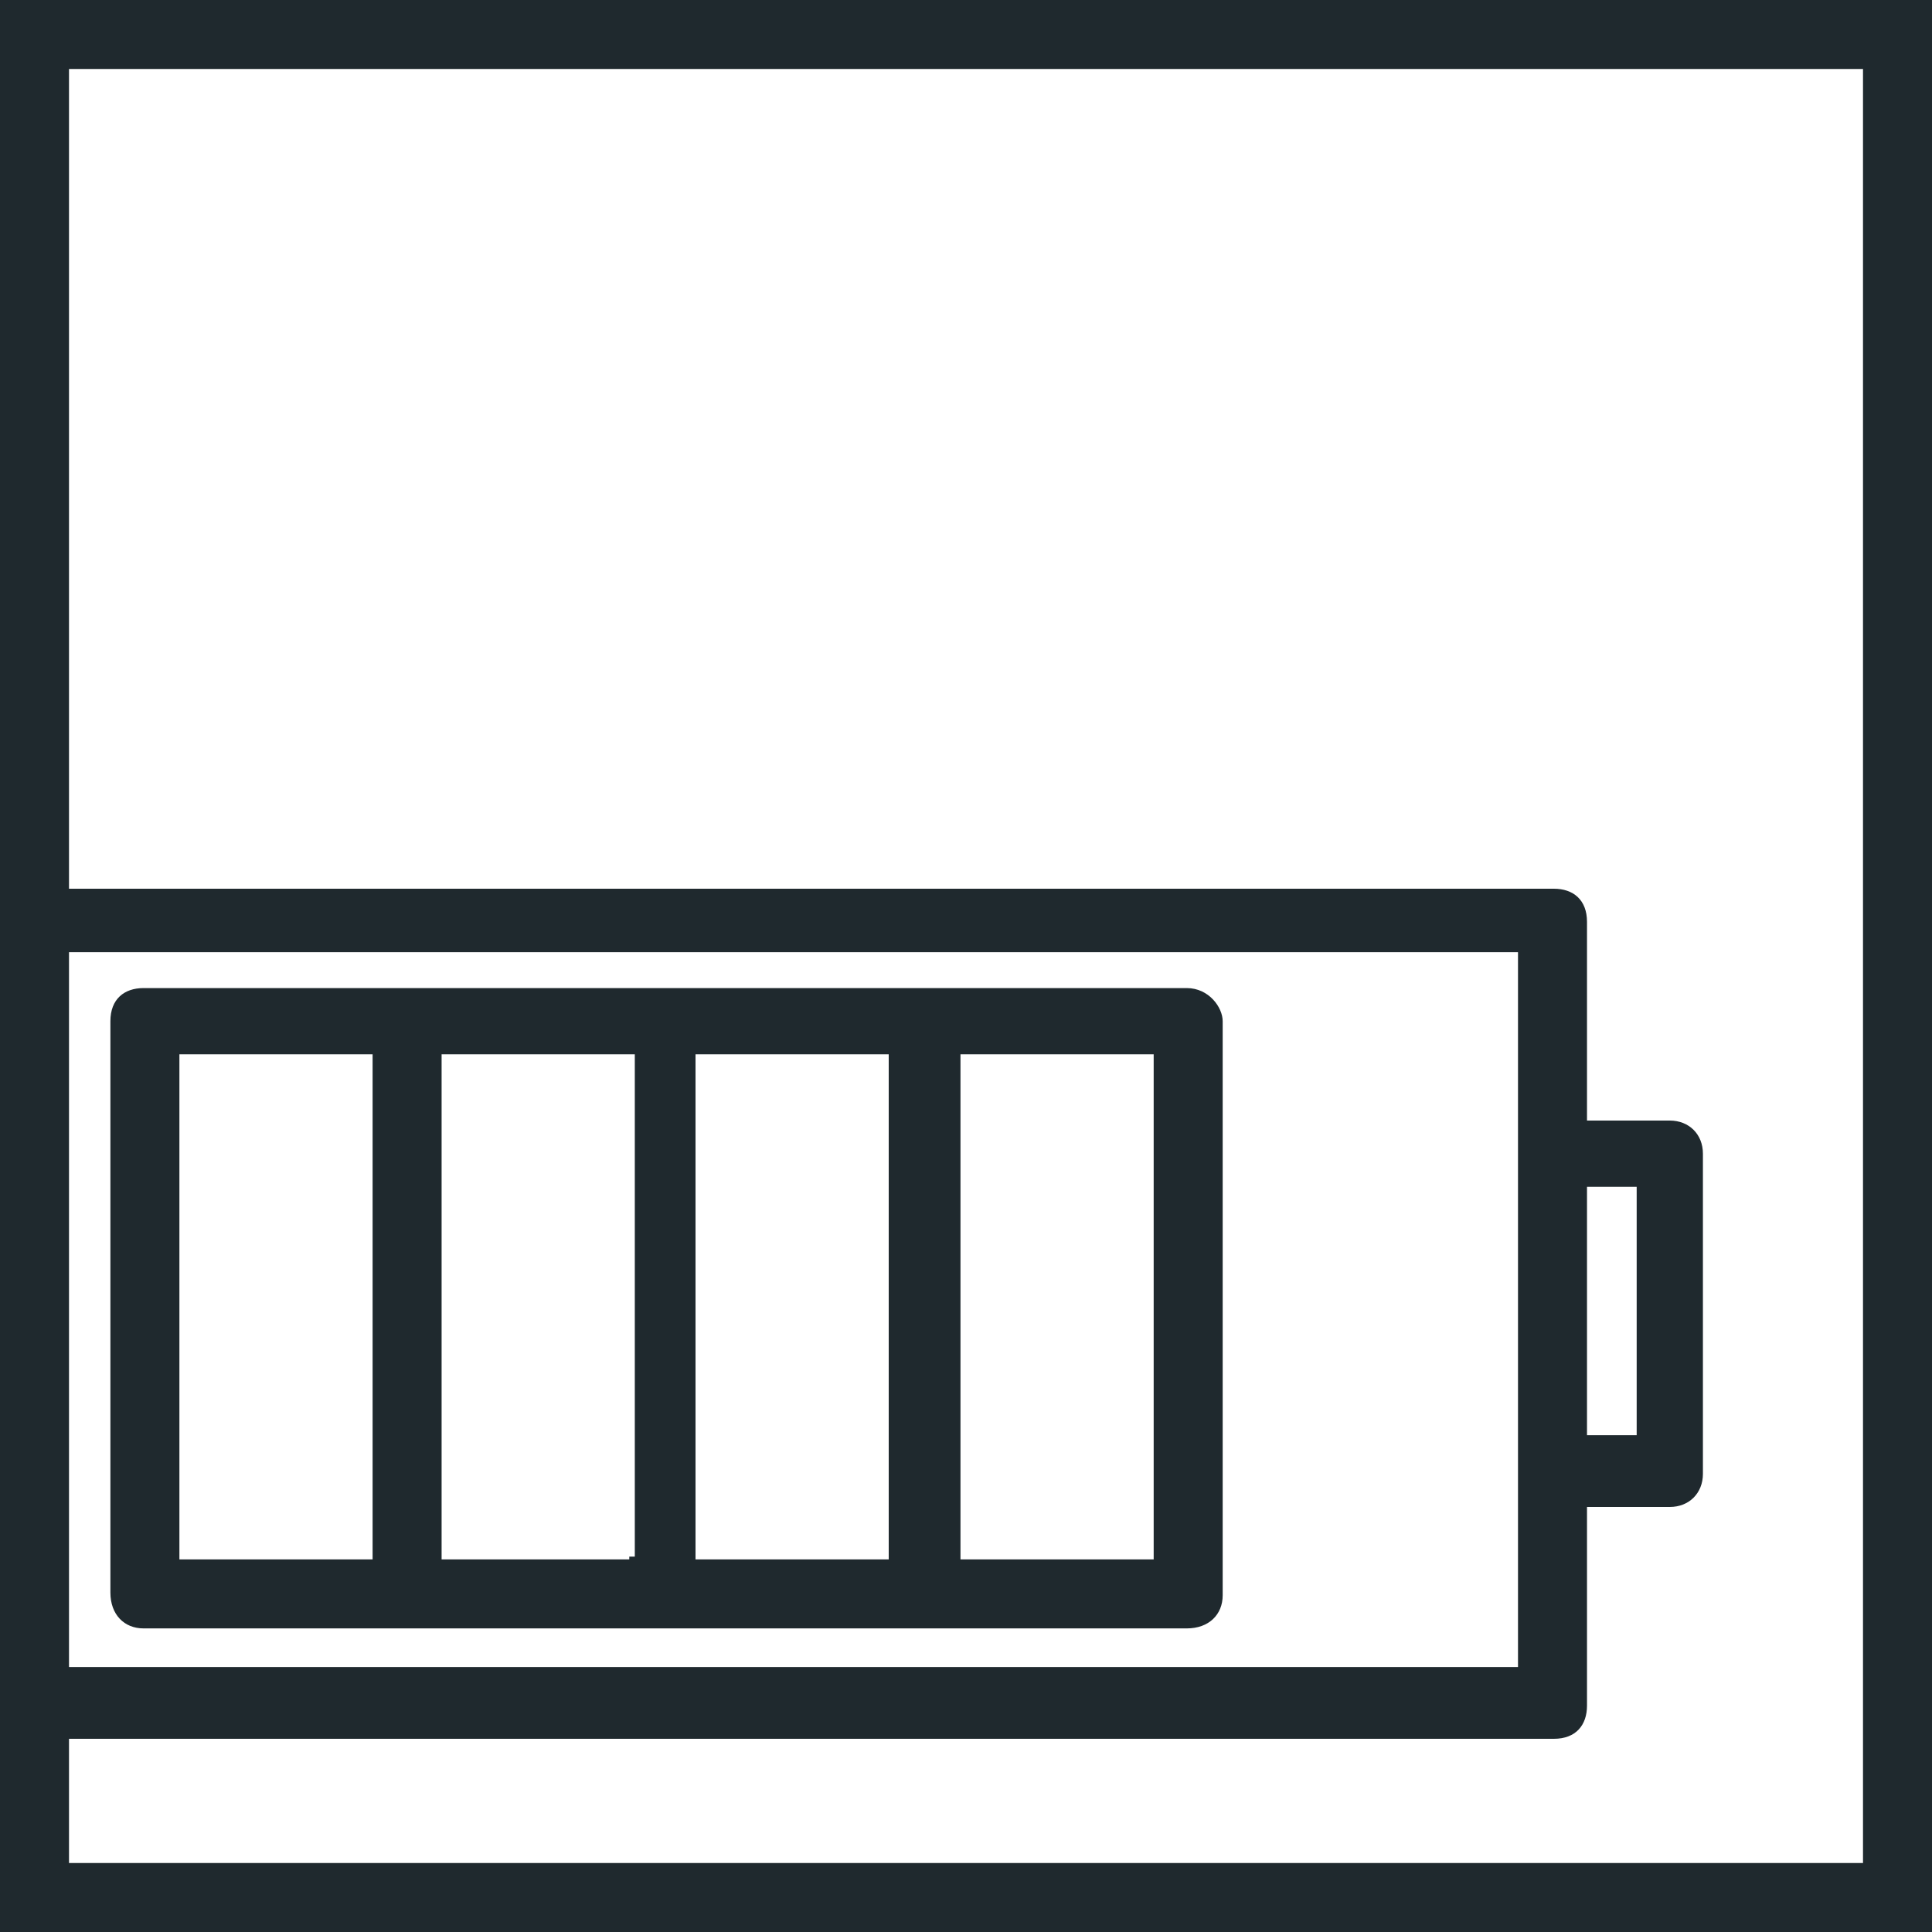
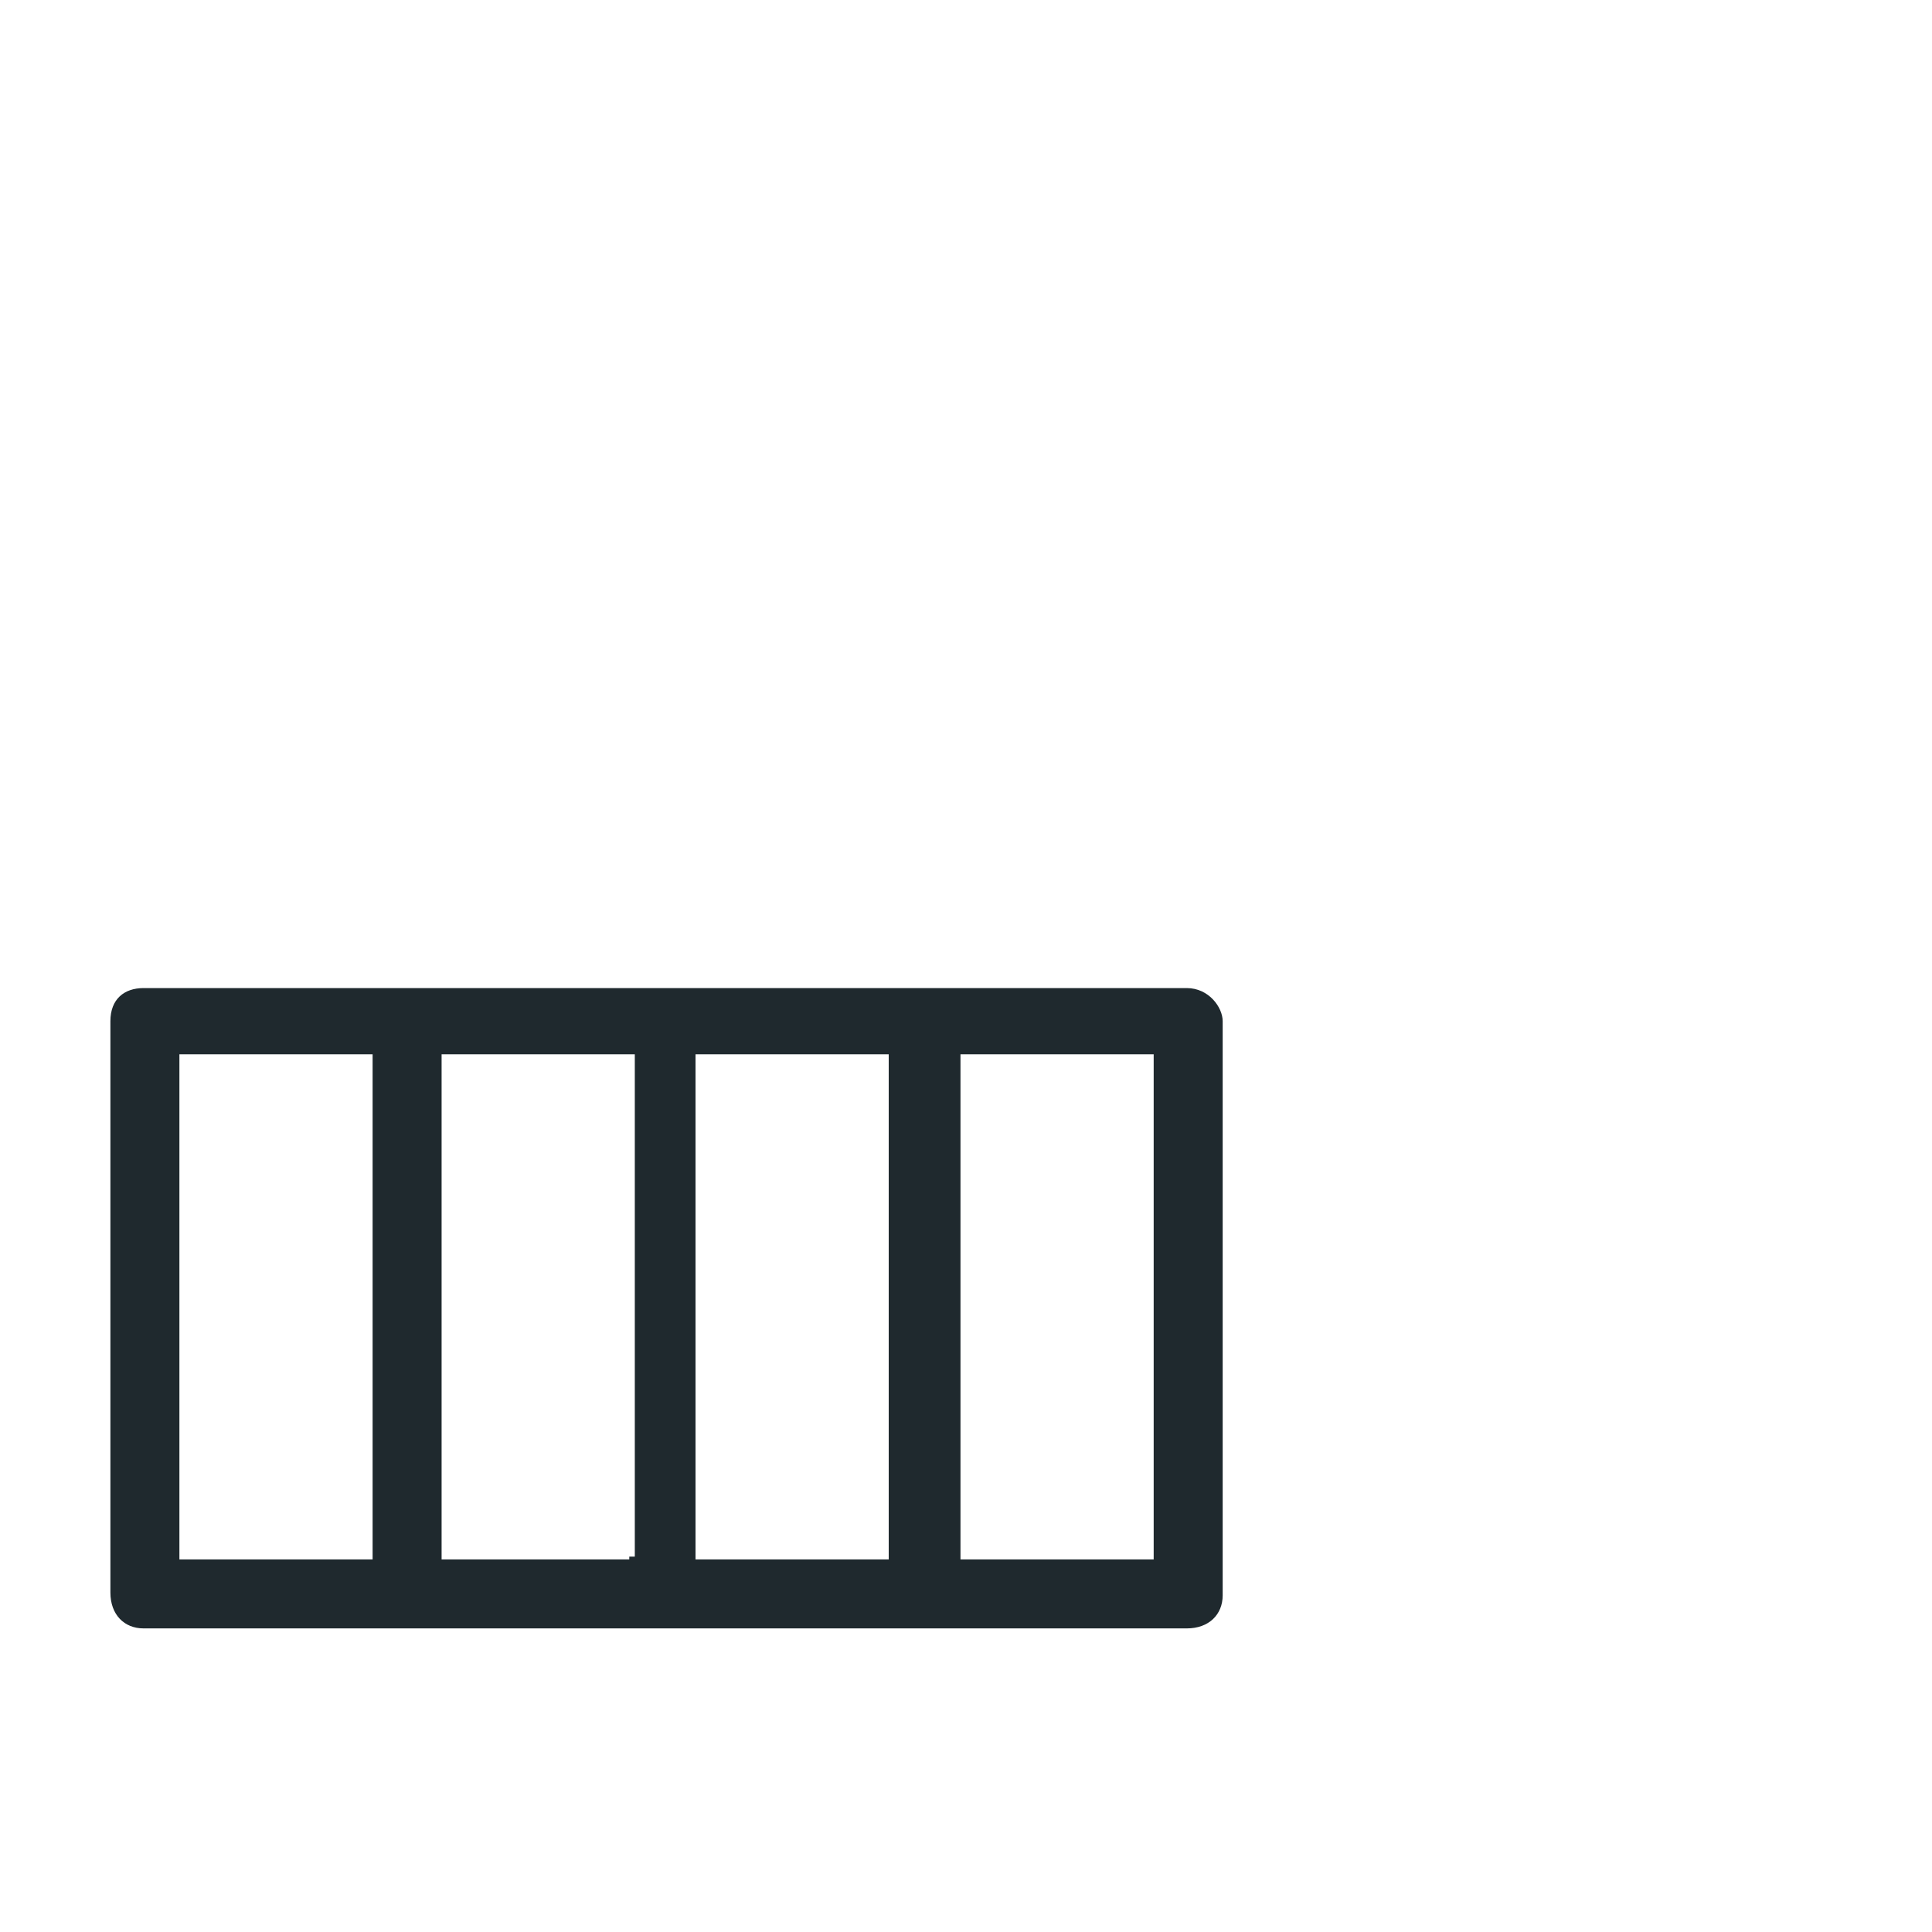
<svg xmlns="http://www.w3.org/2000/svg" version="1.1" id="Layer_1" x="0px" y="0px" viewBox="0 0 70 70" style="enable-background:new 0 0 70 70;" xml:space="preserve">
  <style type="text/css">
	.st0{fill:#1F292E;}
	.st1{clip-path:url(#SVGID_00000183951535609959781400000006591066605908553890_);}
	.st2{clip-path:url(#SVGID_00000086650484161542183620000004480638451331844008_);}
	.st3{clip-path:url(#SVGID_00000113341152634479802070000002937038193243828374_);}
	.st4{fill:none;stroke:#1F292E;stroke-miterlimit:10;}
	.st5{fill:#231F20;}
</style>
  <g>
    <g>
      <g>
        <g>
          <g>
-             <path class="st0" d="M70,0h-2.5h-65H0l0,0v2.5l0,0v65l0,0V70l0,0h2.5h65H70l0,0V0L70,0z M2.5,34.5H55v7.2v11.5v7.2H2.5V34.5z        M67.5,67.5H16.2h-2.5H2.5V63h53.8c0.8,0,1.2-0.5,1.2-1.2v-7.2h3c0.7,0,1.2-0.5,1.2-1.2V41.8c0-0.7-0.5-1.2-1.2-1.2h-3v-7.2       c0-0.8-0.5-1.2-1.2-1.2H2.5V2.5h65V67.5z M57.5,52v-9h1.8v9H57.5z" />
-           </g>
+             </g>
        </g>
      </g>
      <g>
        <g>
          <g>
            <path class="st0" d="M43,35.8H5.2C4.5,35.8,4,36.2,4,37v20.7C4,58.5,4.5,59,5.2,59H43c0.8,0,1.3-0.5,1.3-1.2V37       C44.3,36.5,43.8,35.8,43,35.8z M13.5,56.5h-7V38.2h7L13.5,56.5z M22.8,56.5H16V38.2h7v18.2H22.8z M32.2,56.5h-7V38.2h7V56.5z        M41.8,56.5h-7V38.2h7V56.5z" />
          </g>
        </g>
      </g>
    </g>
  </g>
</svg>